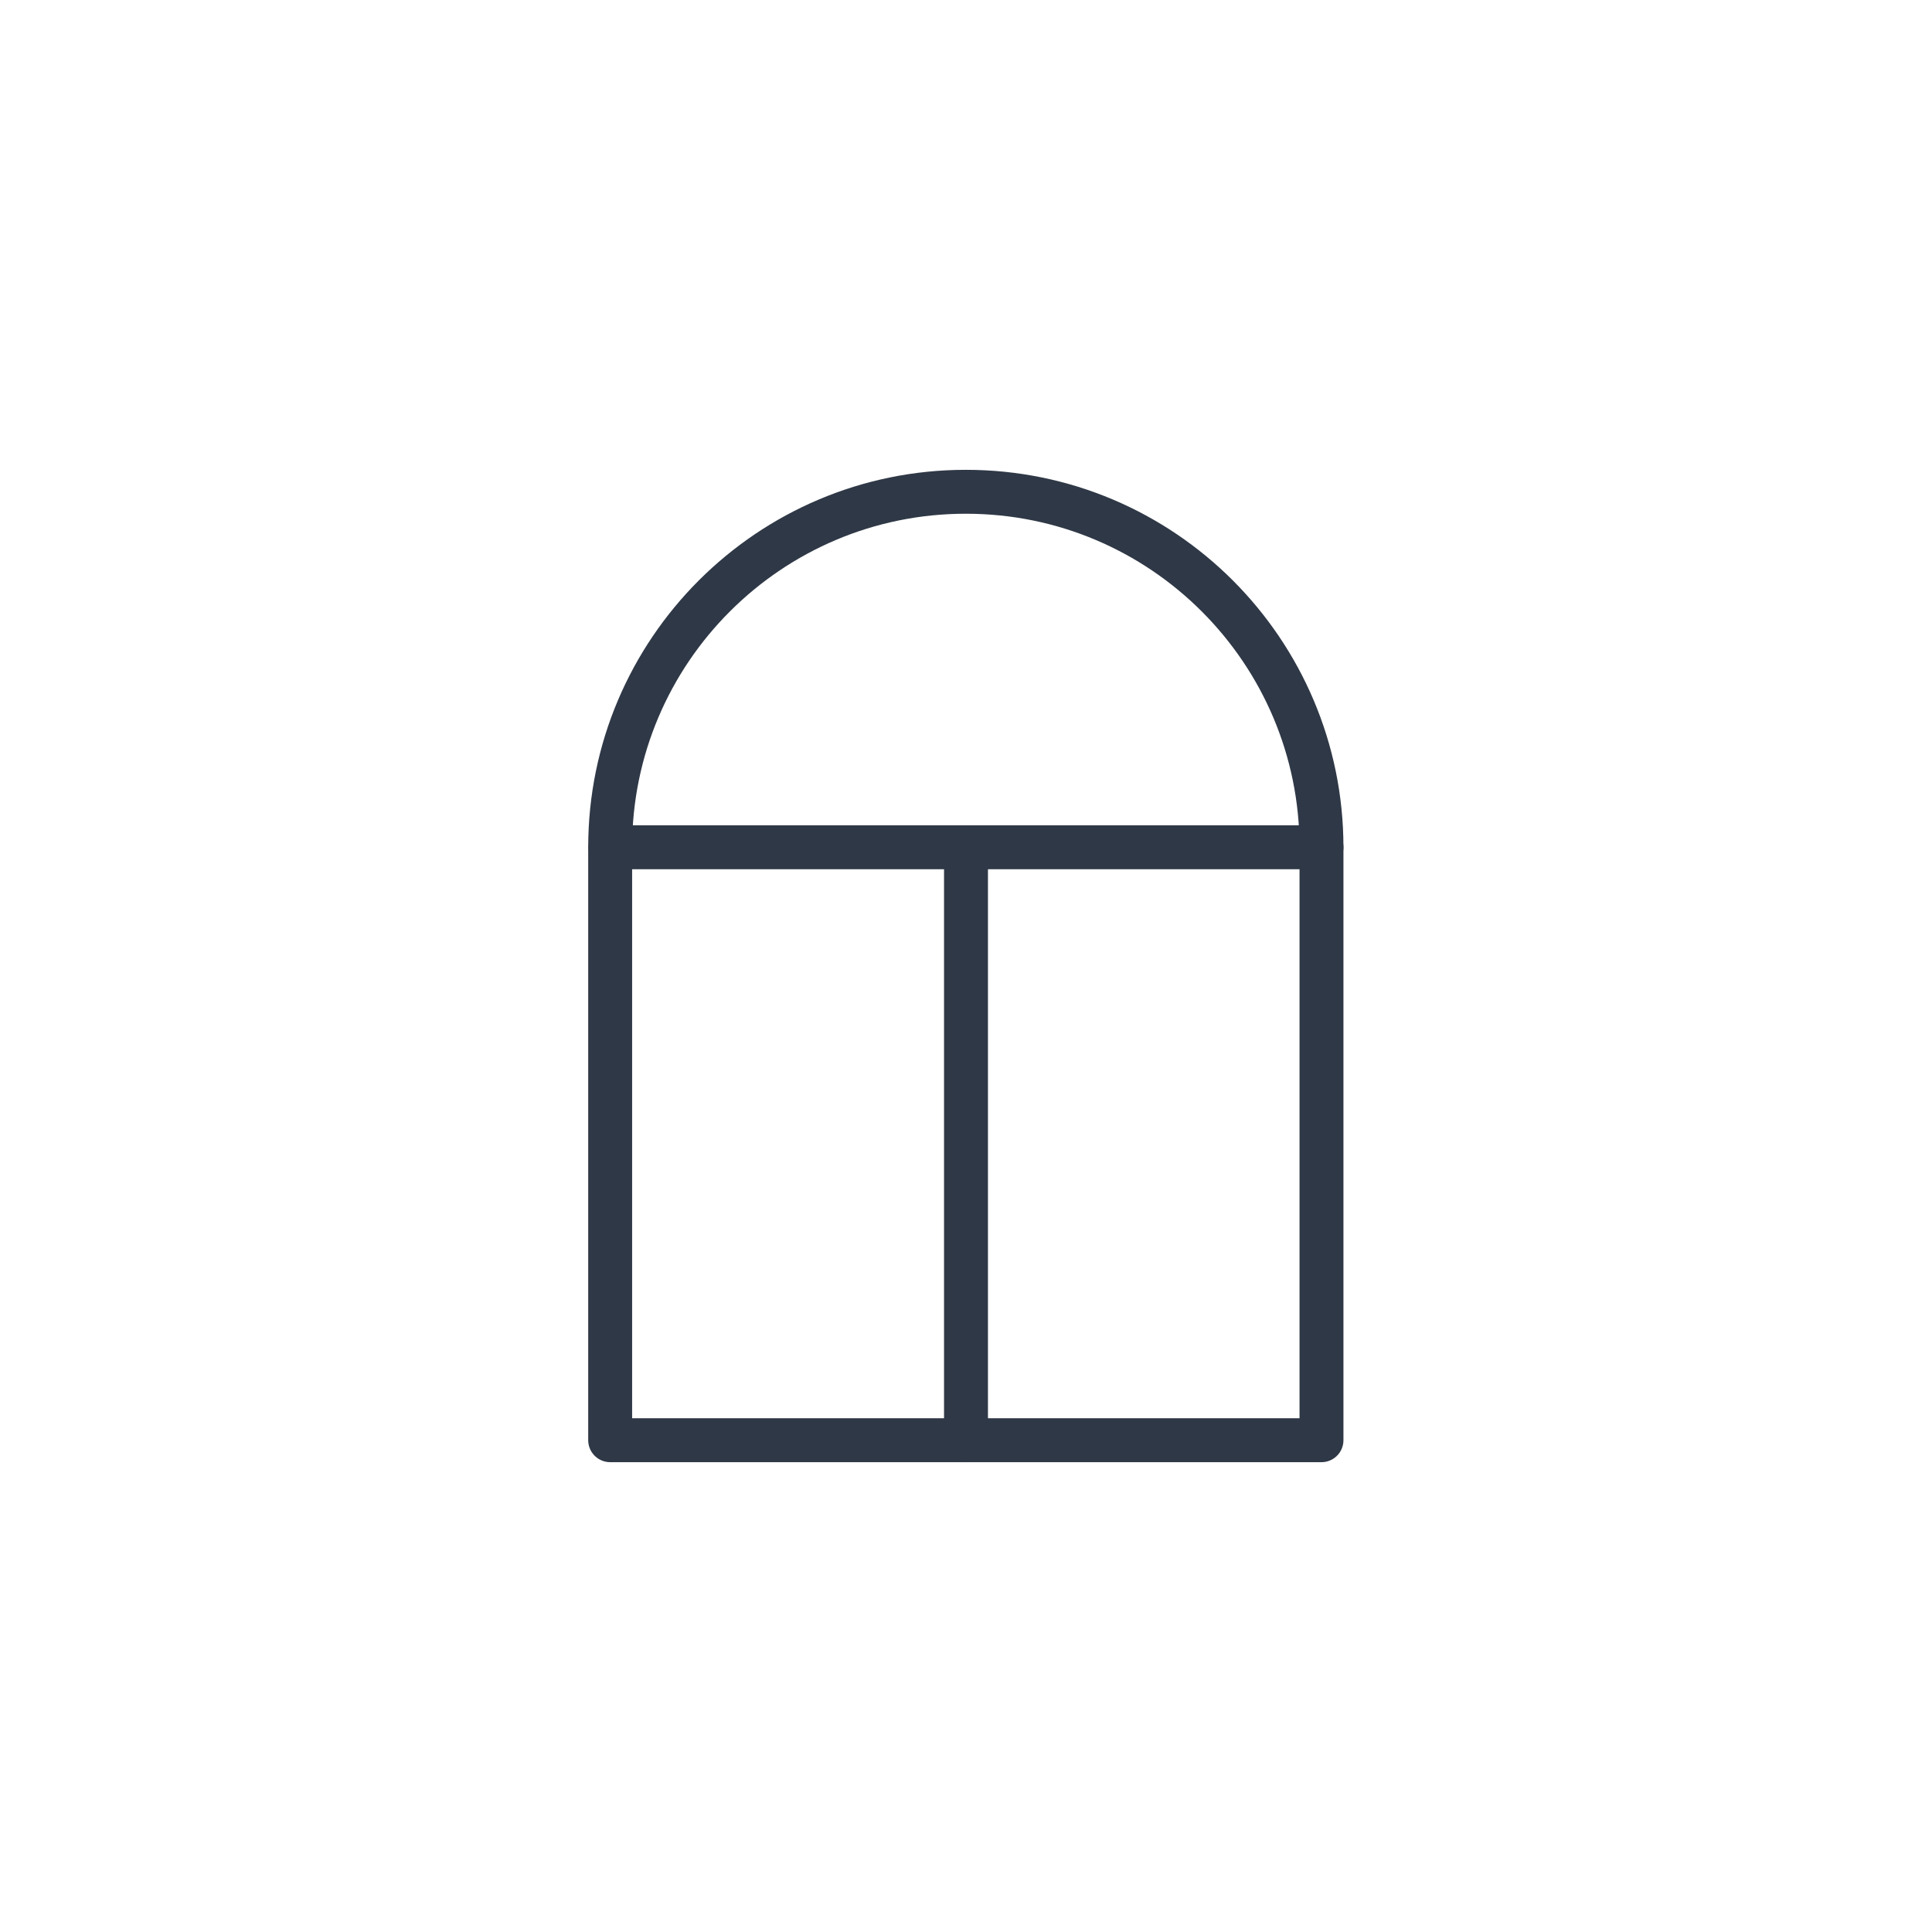
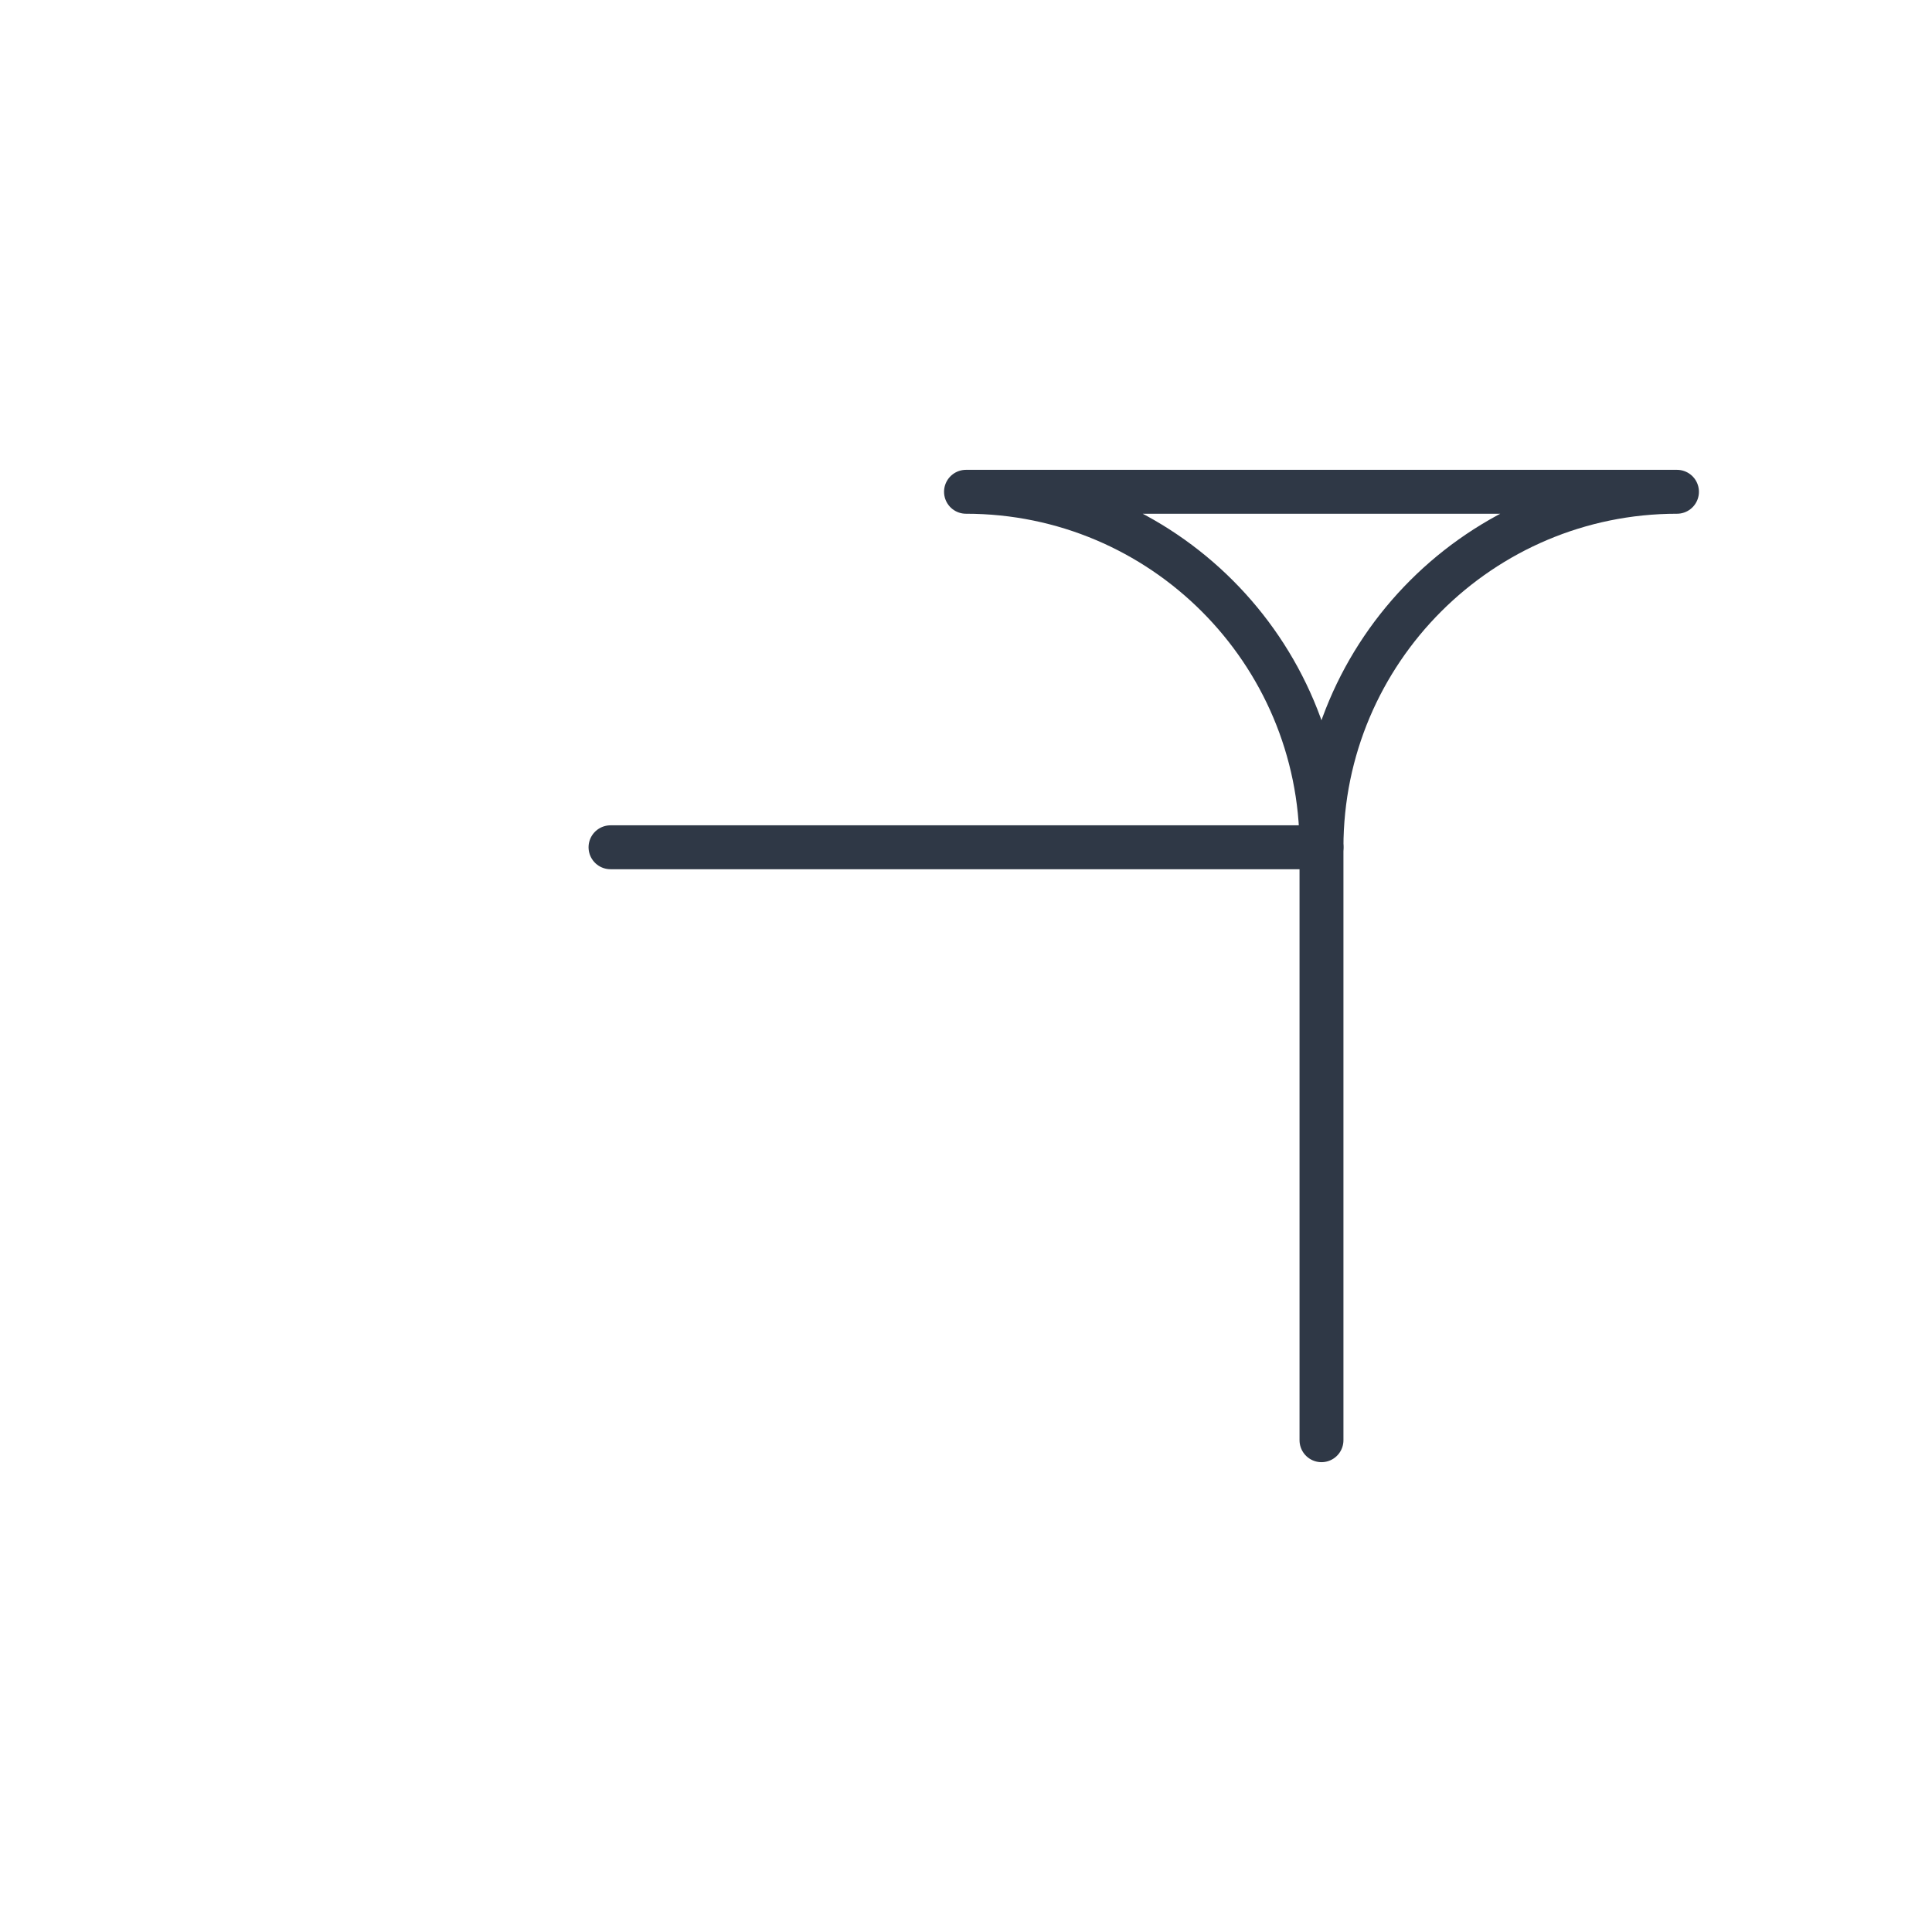
<svg xmlns="http://www.w3.org/2000/svg" id="_Слой_1" data-name="Слой 1" viewBox="0 0 55 55">
  <defs>
    <style> .cls-1 { fill: none; stroke: #2f3846; stroke-linecap: round; stroke-linejoin: round; stroke-width: 1.25px; } </style>
  </defs>
-   <path class="cls-1" d="m27.5,14h0c5.59,0,10.12,4.54,10.12,10.12v16.88h-20.25v-16.88c0-5.59,4.54-10.12,10.12-10.12Z" />
+   <path class="cls-1" d="m27.5,14h0c5.59,0,10.12,4.54,10.12,10.12v16.88v-16.88c0-5.59,4.54-10.12,10.12-10.12Z" />
  <line class="cls-1" x1="17.38" y1="24.12" x2="37.62" y2="24.12" />
-   <line class="cls-1" x1="27.5" y1="24.12" x2="27.5" y2="41" />
</svg>